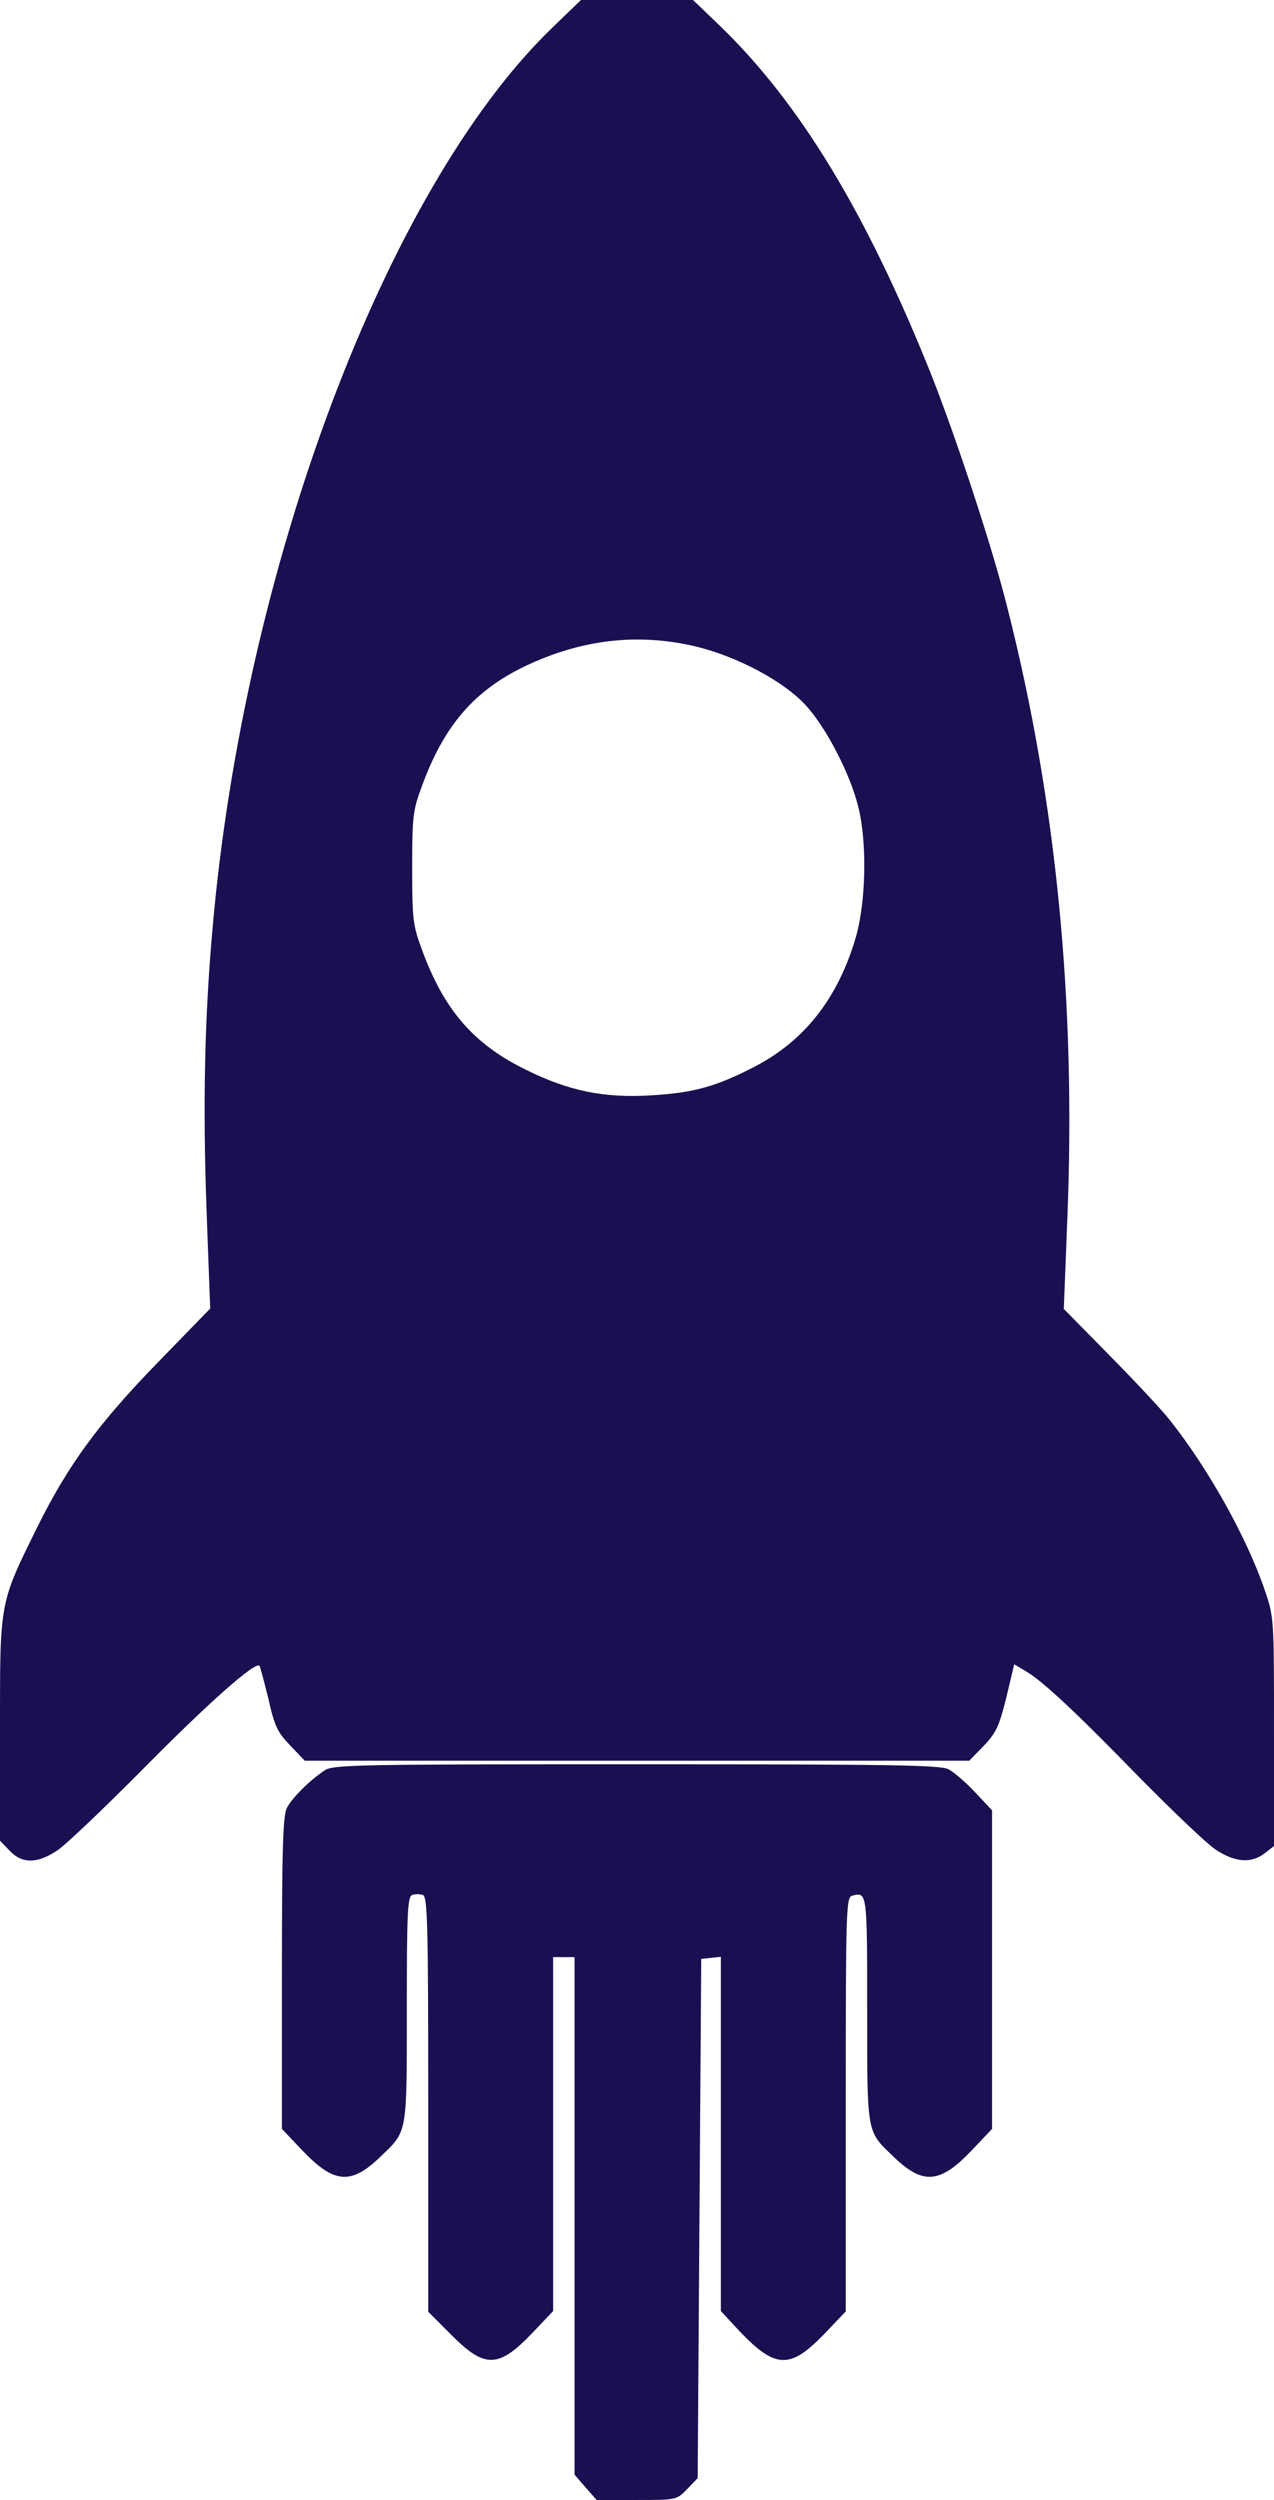
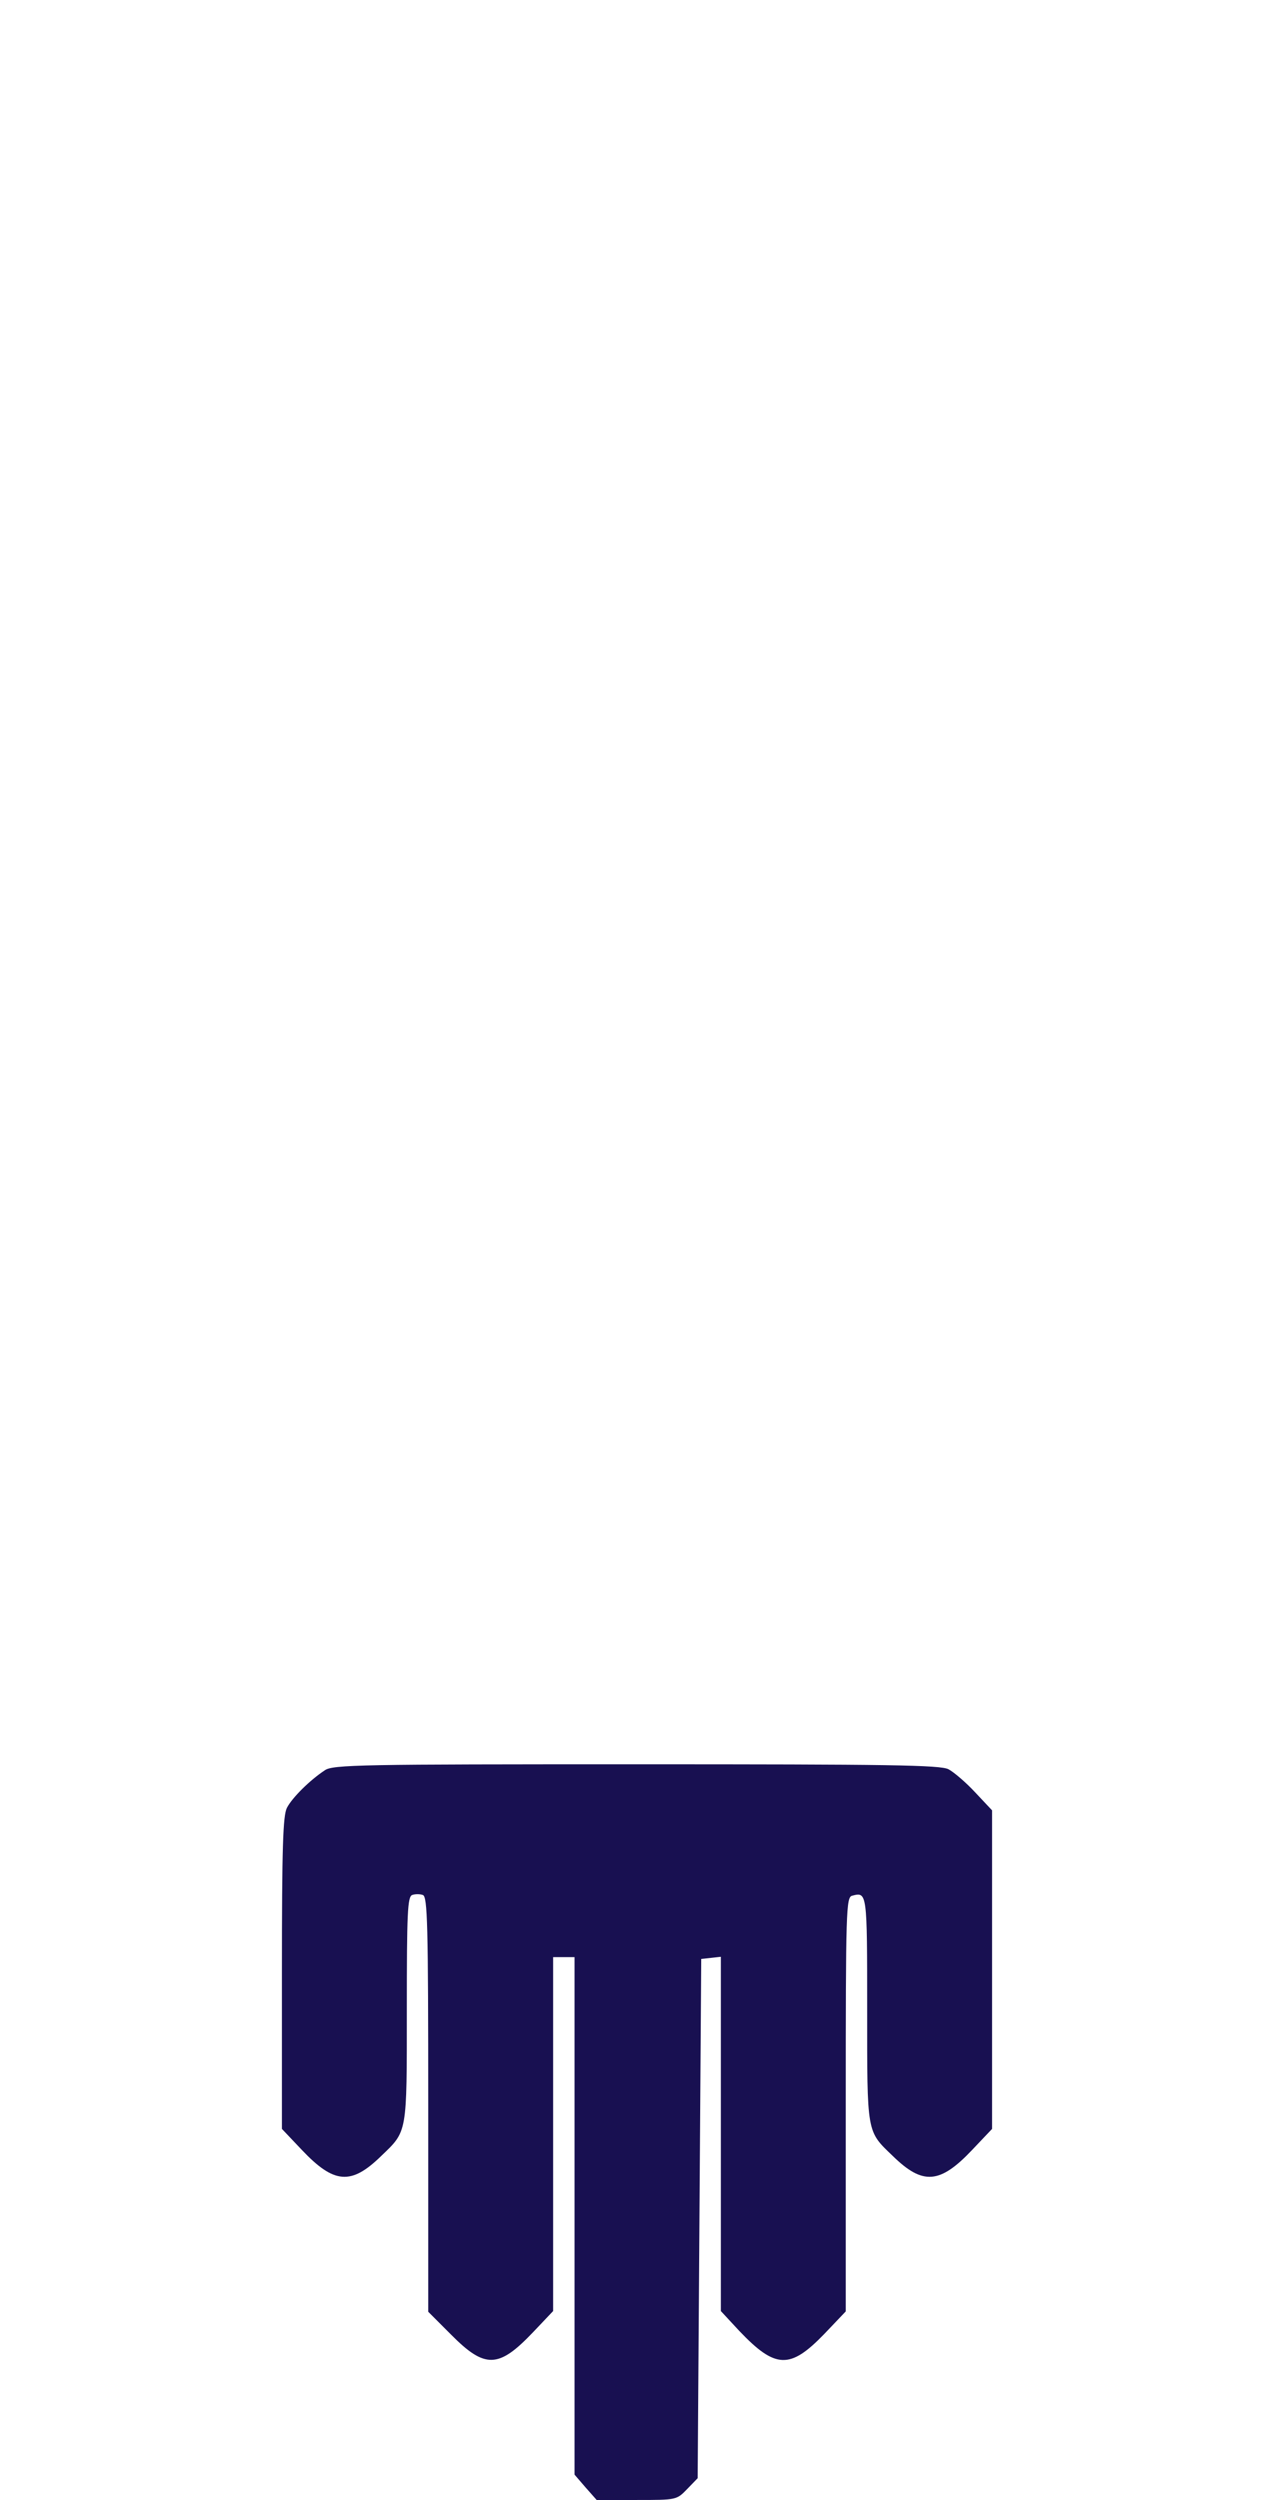
<svg xmlns="http://www.w3.org/2000/svg" viewBox="0 0 357 700">
  <g transform="matrix(0.1, 0, 0, -0.1, 0, 700)" fill="#000000" stroke="none">
-     <path d="M1543 6918 c-461 -449 -858 -1503 -947 -2513 -23 -256 -28 -501 -17 -799 l10 -270 -142 -146 c-171 -175 -256 -292 -342 -465 -107 -217 -105 -205 -105 -567 l0 -312 27 -28 c35 -37 77 -37 134 1 24 16 134 121 244 232 178 180 310 297 322 285 2 -2 13 -44 25 -92 17 -77 26 -95 61 -131 l41 -43 931 0 931 0 41 42 c35 37 43 55 63 135 l22 93 30 -18 c48 -27 142 -115 322 -300 93 -94 189 -186 214 -202 54 -35 99 -38 136 -9 l26 20 0 321 c0 319 0 320 -26 396 -51 149 -160 343 -267 477 -22 28 -98 109 -168 180 l-128 130 10 255 c24 601 -30 1163 -167 1704 -41 167 -145 482 -216 661 -180 448 -366 756 -591 973 l-75 72 -157 0 -157 0 -85 -82z m406 -1728 c117 -28 248 -98 309 -165 57 -62 124 -191 147 -284 25 -98 22 -266 -7 -366 -50 -170 -143 -289 -284 -362 -106 -55 -170 -73 -289 -80 -133 -8 -231 12 -352 72 -147 72 -230 169 -291 337 -25 67 -27 85 -27 228 0 143 2 161 27 228 62 170 146 268 290 337 158 75 316 93 477 55z" style="fill: rgb(24, 16, 81);" />
    <path d="M910 2043 c-41 -27 -91 -76 -106 -105 -11 -22 -14 -107 -14 -463 l0 -436 56 -59 c90 -95 138 -99 222 -17 74 71 72 60 72 410 0 271 2 316 15 321 8 3 22 3 30 0 13 -5 15 -80 15 -587 l0 -580 63 -63 c96 -97 134 -96 231 6 l56 59 0 495 0 496 30 0 30 0 0 -725 0 -724 31 -36 31 -35 112 0 c112 0 112 0 142 31 l29 30 5 727 5 727 28 3 27 3 0 -496 0 -496 52 -56 c101 -106 142 -107 237 -9 l61 64 0 580 c0 544 1 580 18 584 42 11 42 10 42 -318 0 -351 -2 -340 72 -411 84 -82 132 -78 222 17 l56 59 0 446 0 446 -47 50 c-26 28 -60 57 -75 65 -23 12 -164 14 -875 14 -772 0 -851 -1 -873 -17z" style="fill: rgb(24, 16, 81);" />
  </g>
</svg>